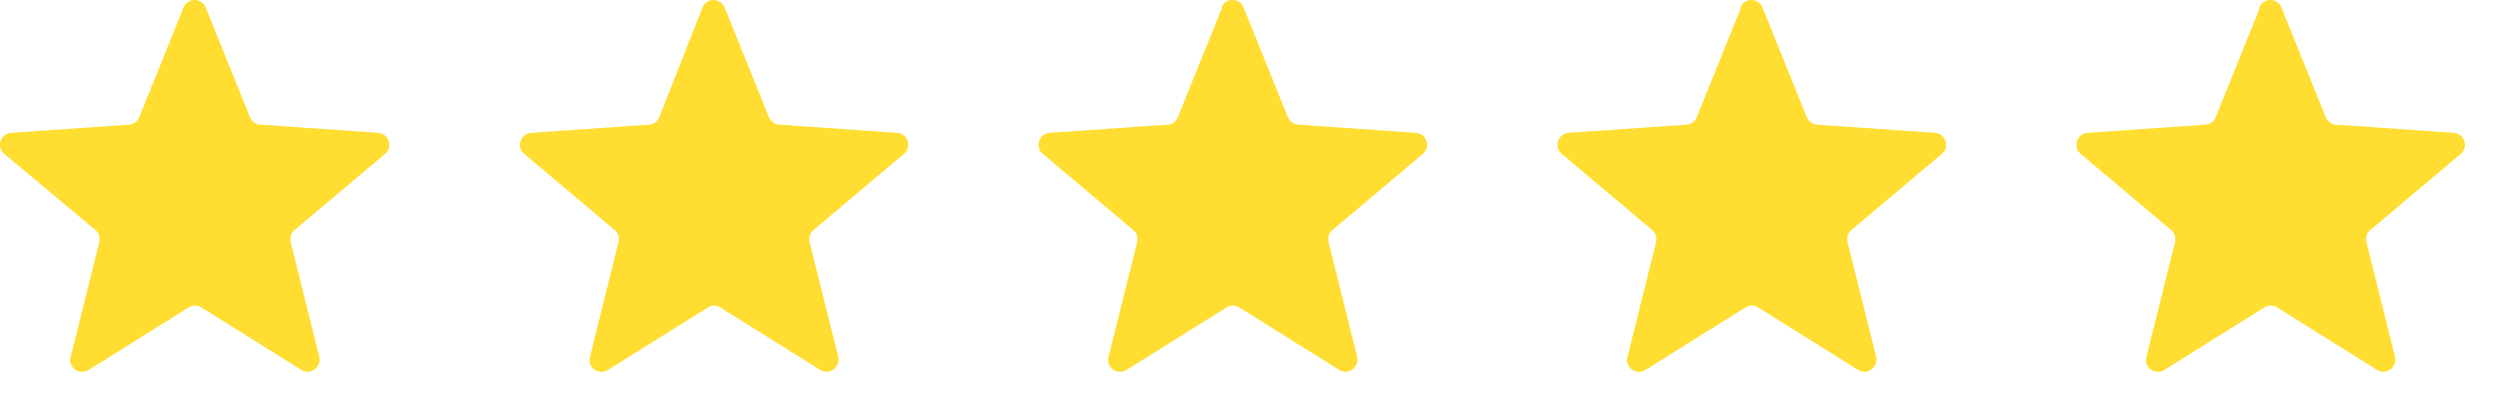
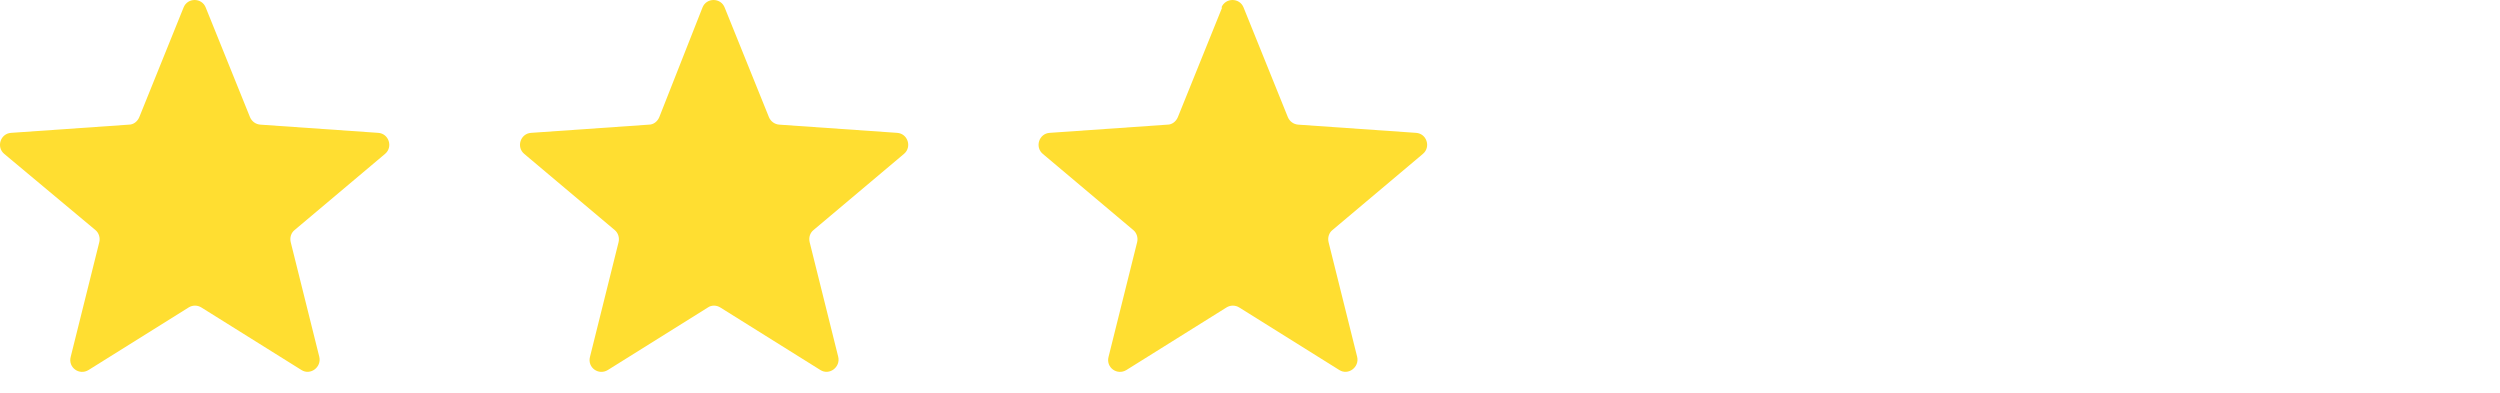
<svg xmlns="http://www.w3.org/2000/svg" width="70" height="11" viewBox="0 0 70 11" fill="none">
  <path d="M5.14 0.21C5.25 -0.07 5.65 -0.07 5.76 0.21L7 3.28C7.05 3.4 7.16 3.48 7.29 3.49L10.59 3.72C10.89 3.74 11.01 4.12 10.78 4.31L8.25 6.44C8.15 6.52 8.11 6.65 8.14 6.78L8.94 9.99C9.01 10.28 8.69 10.52 8.44 10.36L5.64 8.61C5.53 8.54 5.39 8.54 5.28 8.61L2.48 10.36C2.22 10.52 1.9 10.29 1.98 9.99L2.78 6.78C2.81 6.66 2.77 6.52 2.67 6.44L0.12 4.31C-0.11 4.12 0.01 3.74 0.31 3.72L3.61 3.49C3.74 3.49 3.85 3.4 3.9 3.28L5.14 0.21Z" fill="#FFDE31" />
  <path d="M19.67 0.21C19.78 -0.07 20.18 -0.07 20.29 0.21L21.53 3.28C21.58 3.4 21.69 3.48 21.82 3.49L25.12 3.72C25.42 3.74 25.54 4.12 25.31 4.31L22.78 6.44C22.68 6.52 22.64 6.65 22.67 6.78L23.47 9.99C23.54 10.28 23.22 10.52 22.97 10.36L20.17 8.61C20.06 8.54 19.92 8.54 19.82 8.61L17.02 10.36C16.76 10.52 16.44 10.29 16.52 9.99L17.32 6.78C17.35 6.66 17.31 6.52 17.21 6.44L14.68 4.31C14.45 4.12 14.57 3.74 14.87 3.72L18.17 3.49C18.3 3.49 18.41 3.4 18.46 3.28L19.67 0.21Z" fill="#FFDE31" />
  <path d="M34.2 0.21C34.31 -0.07 34.71 -0.07 34.82 0.21L36.06 3.28C36.11 3.4 36.22 3.48 36.35 3.49L39.65 3.72C39.95 3.74 40.07 4.12 39.84 4.31L37.31 6.44C37.21 6.52 37.17 6.65 37.2 6.78L38 9.99C38.07 10.28 37.75 10.52 37.5 10.36L34.7 8.61C34.59 8.54 34.45 8.54 34.34 8.61L31.54 10.36C31.28 10.52 30.96 10.29 31.04 9.99L31.84 6.78C31.87 6.66 31.83 6.52 31.73 6.44L29.2 4.31C28.97 4.12 29.09 3.74 29.39 3.72L32.69 3.49C32.82 3.49 32.93 3.4 32.98 3.28L34.22 0.21H34.2Z" fill="#FFDE31" />
-   <path d="M48.73 0.21C48.84 -0.07 49.24 -0.07 49.35 0.21L50.59 3.28C50.64 3.4 50.75 3.48 50.88 3.49L54.18 3.72C54.48 3.74 54.6 4.12 54.37 4.31L51.84 6.44C51.74 6.52 51.7 6.65 51.73 6.78L52.53 9.99C52.6 10.28 52.28 10.52 52.03 10.36L49.23 8.61C49.12 8.54 48.98 8.54 48.87 8.61L46.07 10.36C45.81 10.52 45.49 10.29 45.57 9.99L46.37 6.78C46.4 6.66 46.36 6.52 46.26 6.44L43.73 4.31C43.5 4.12 43.62 3.74 43.92 3.72L47.22 3.49C47.35 3.49 47.46 3.4 47.51 3.28L48.75 0.21H48.73Z" fill="#FFDE31" />
-   <path d="M63.26 0.21C63.37 -0.07 63.77 -0.07 63.88 0.21L65.12 3.28C65.17 3.4 65.28 3.48 65.41 3.49L68.71 3.72C69.01 3.74 69.13 4.12 68.9 4.31L66.37 6.44C66.27 6.52 66.23 6.65 66.26 6.78L67.06 9.99C67.13 10.28 66.81 10.52 66.56 10.36L63.76 8.61C63.65 8.54 63.51 8.54 63.4 8.61L60.6 10.36C60.34 10.52 60.02 10.29 60.1 9.99L60.9 6.78C60.93 6.66 60.89 6.52 60.79 6.44L58.26 4.31C58.03 4.12 58.15 3.74 58.45 3.72L61.75 3.49C61.88 3.49 61.99 3.4 62.04 3.28L63.28 0.21H63.26Z" fill="#FFDE31" />
</svg>